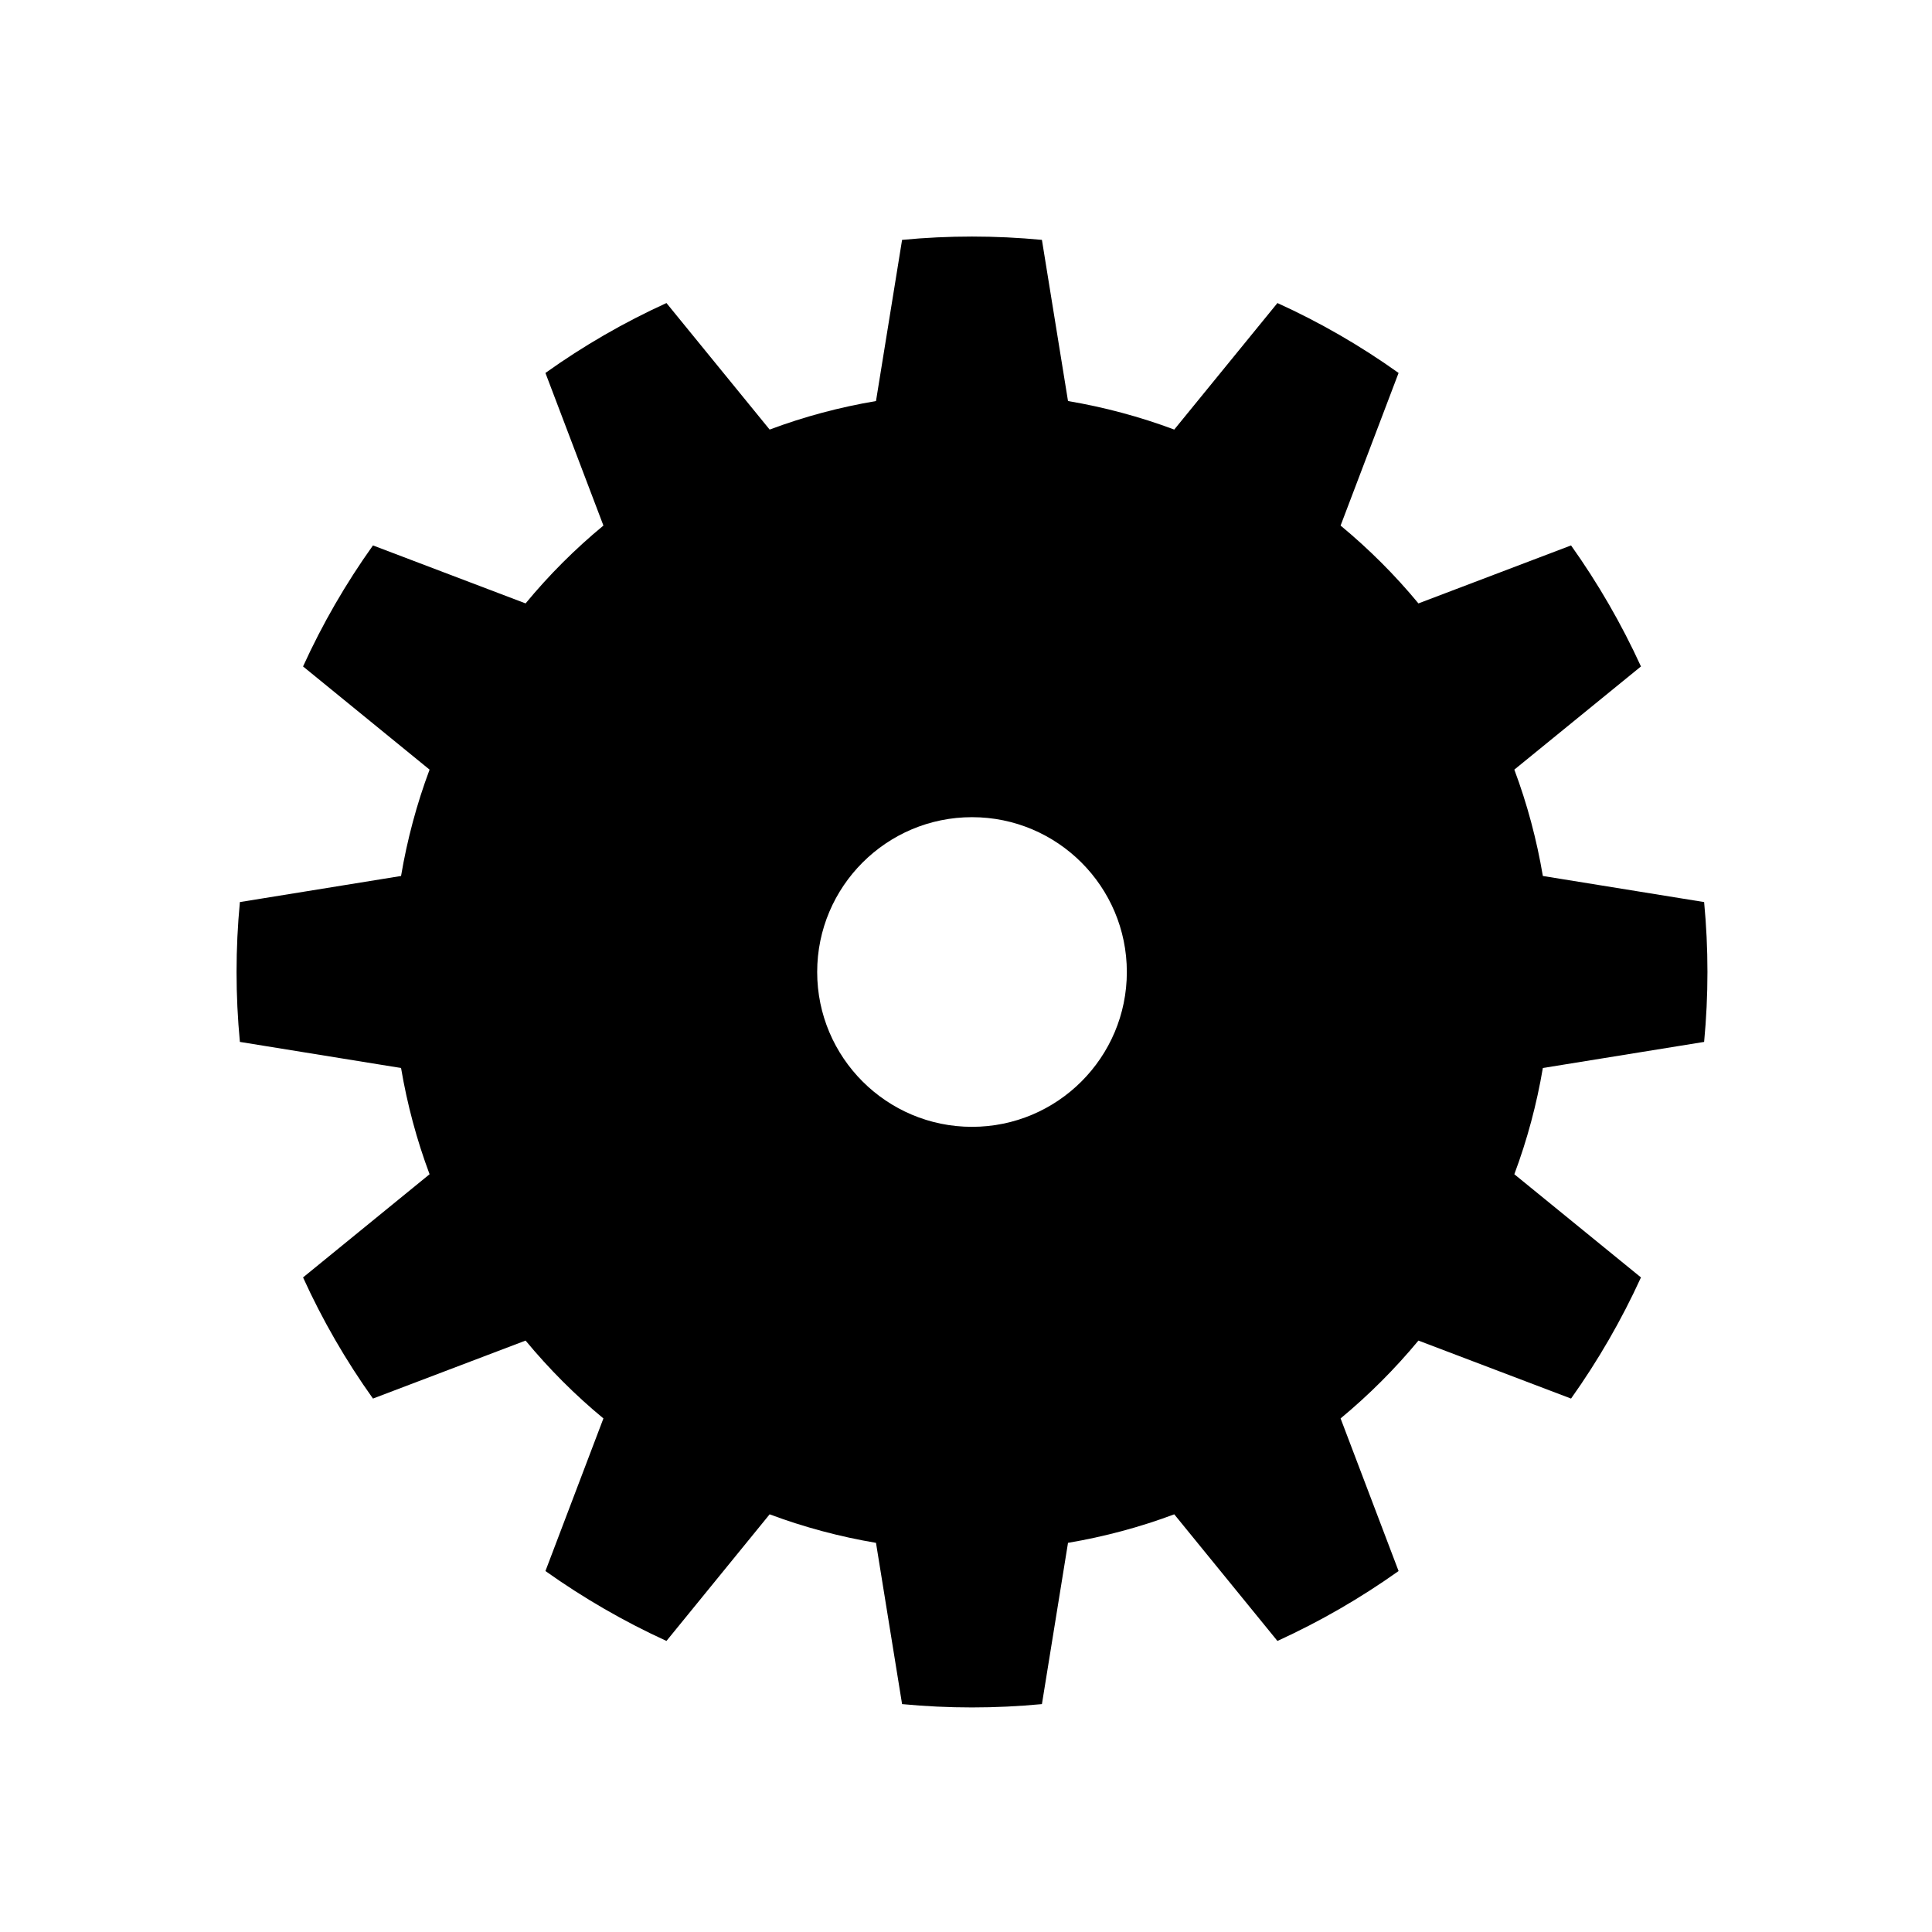
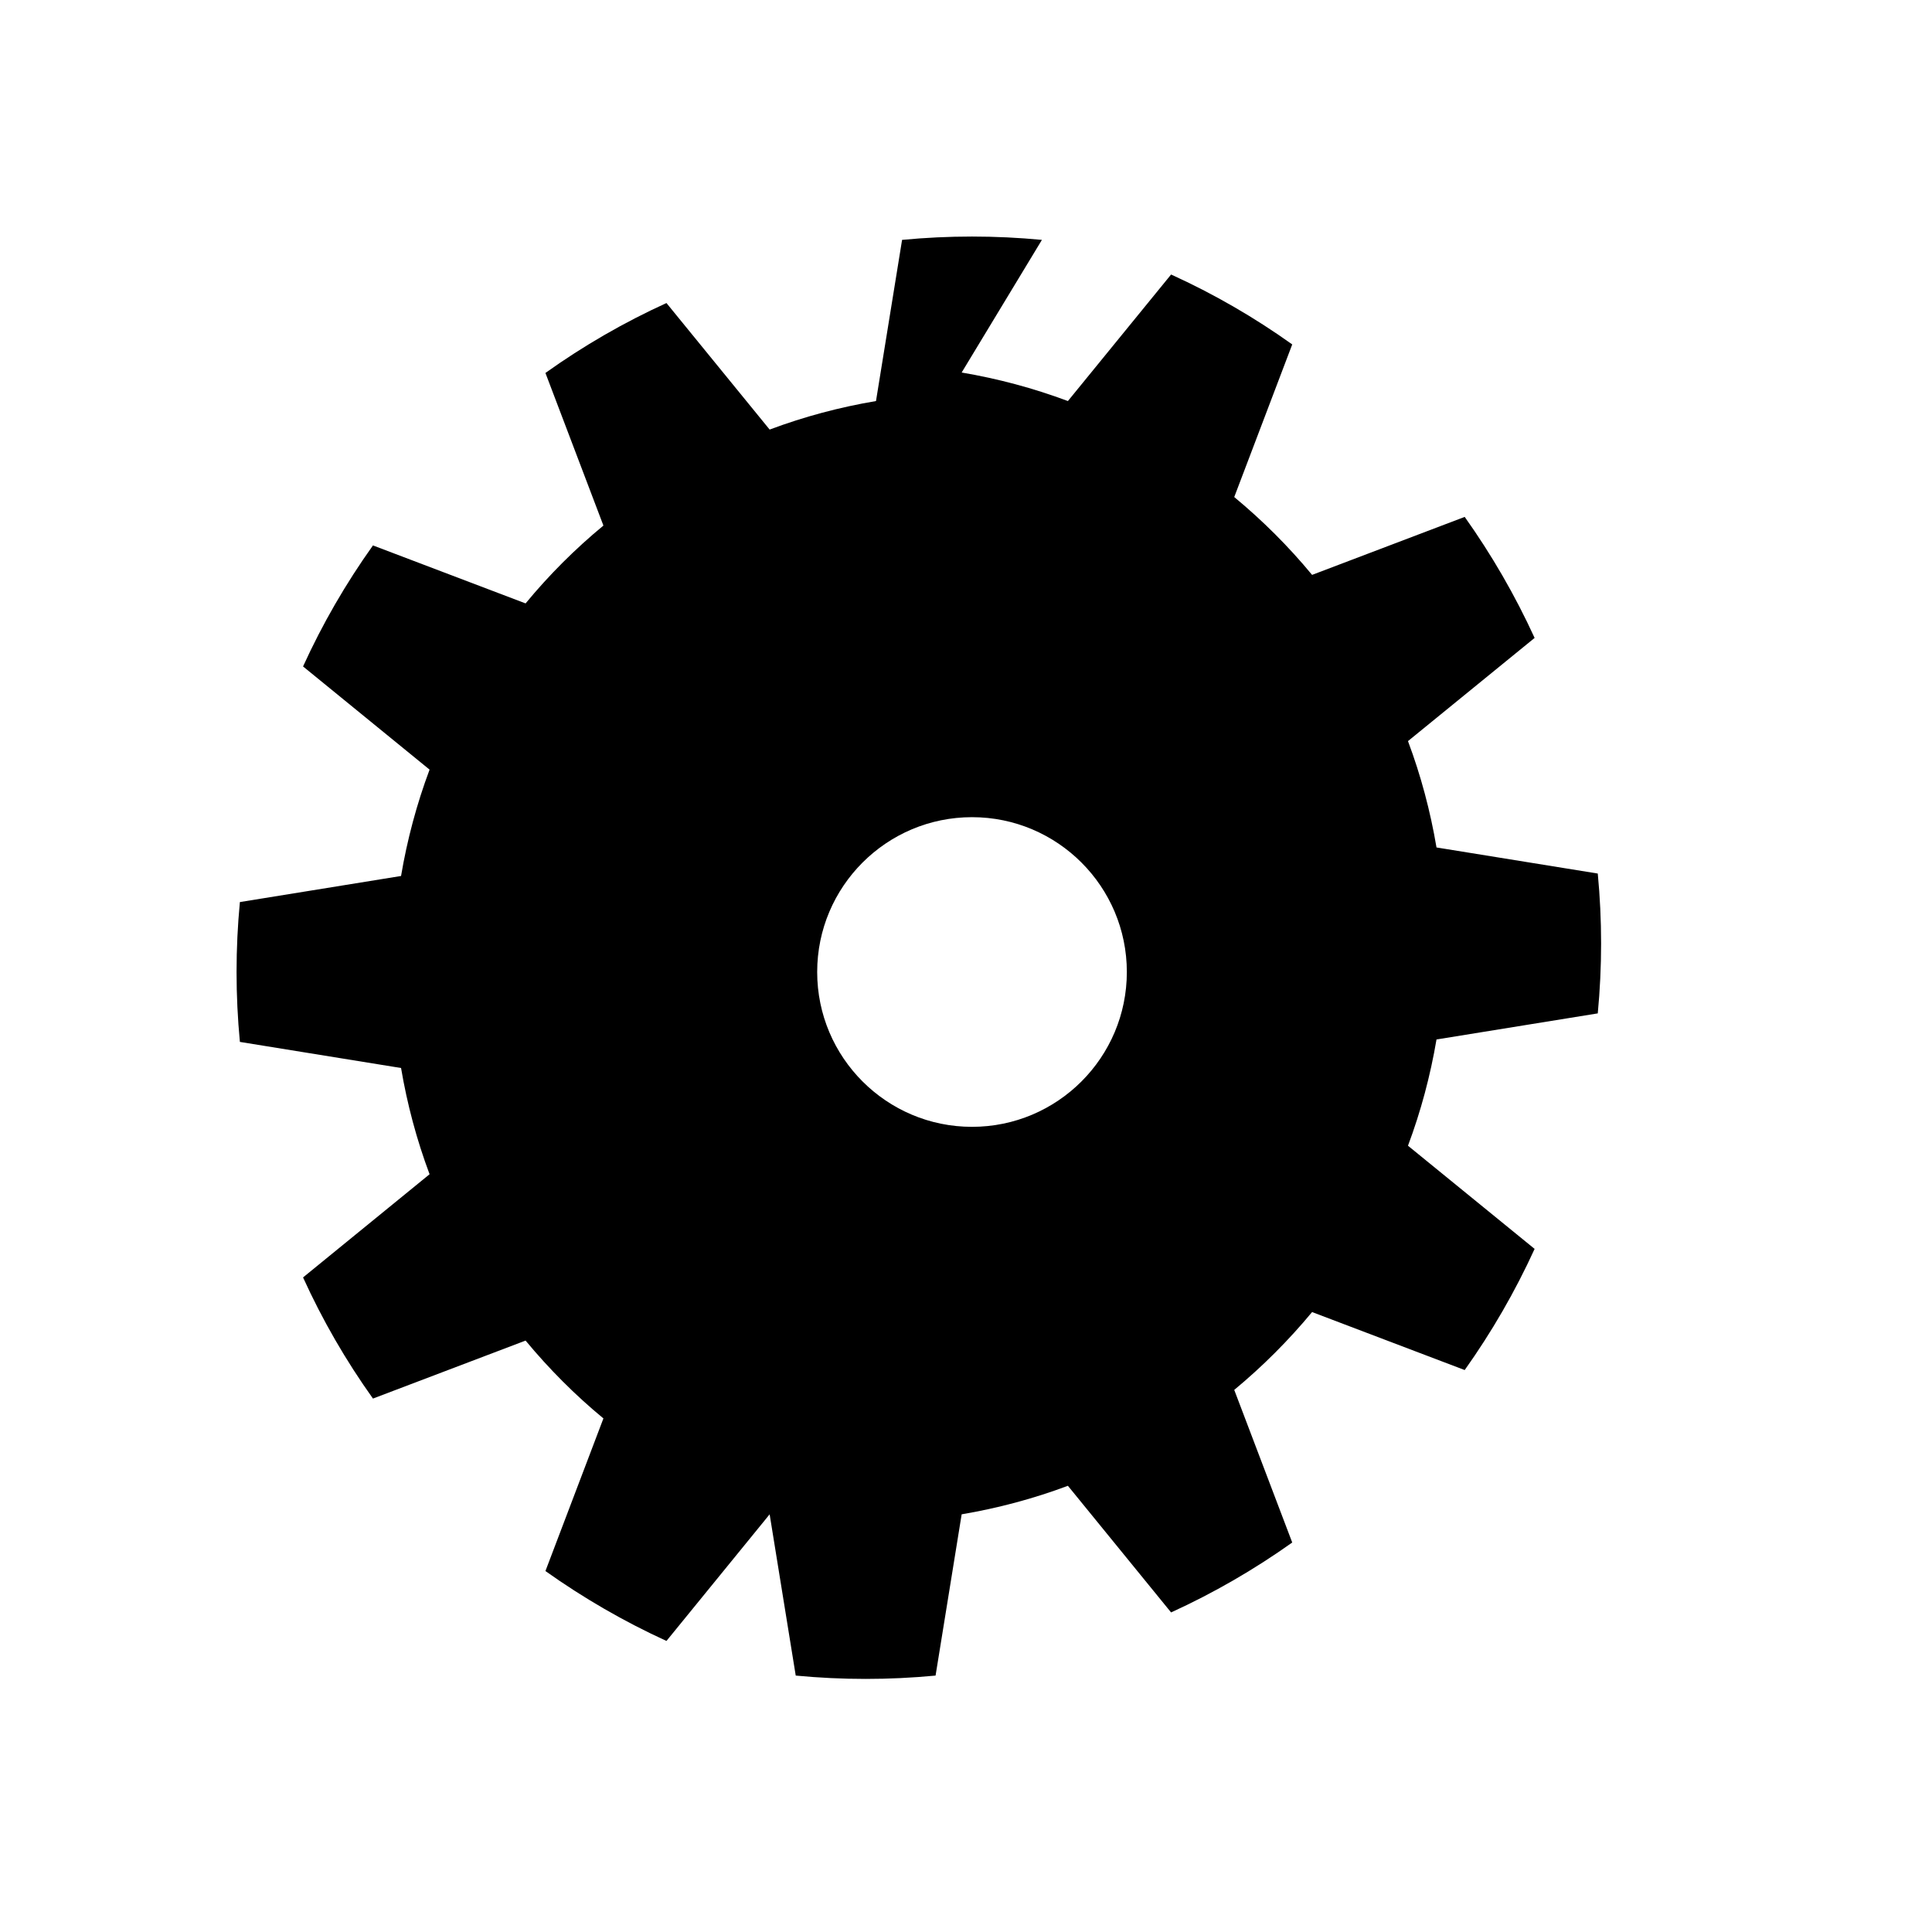
<svg xmlns="http://www.w3.org/2000/svg" fill="#000000" width="800px" height="800px" version="1.1" viewBox="144 144 512 512">
-   <path d="m420.12 207.57c-12.344-1.176-24.742-1.176-37.059 0l-6.914 42.711c-9.629 1.625-19.062 4.141-28.184 7.559l-27.344-33.531c-11.25 5.121-22 11.336-32.074 18.527l15.367 40.445c-7.527 6.215-14.414 13.098-20.629 20.629l-40.445-15.367c-7.191 10.078-13.406 20.824-18.527 32.074l33.531 27.344c-3.414 9.125-5.934 18.559-7.559 28.184l-42.711 6.914c-1.176 12.316-1.176 24.715 0 37.059l42.711 6.914c1.625 9.602 4.141 19.031 7.559 28.156l-33.531 27.344c5.121 11.281 11.336 22.027 18.527 32.105l40.445-15.367c6.215 7.5 13.098 14.414 20.629 20.629l-15.367 40.445c10.078 7.164 20.824 13.379 32.074 18.527l27.344-33.559c9.125 3.414 18.559 5.934 28.184 7.559l6.914 42.738c12.316 1.176 24.715 1.176 37.059 0l6.914-42.738c9.602-1.625 19.031-4.141 28.156-7.559l27.344 33.559c11.281-5.148 22.027-11.363 32.105-18.527l-15.367-40.445c7.5-6.215 14.414-13.129 20.629-20.629l40.445 15.367c7.164-10.078 13.379-20.824 18.527-32.105l-33.559-27.344c3.414-9.125 5.934-18.559 7.559-28.156l42.738-6.914c1.176-12.344 1.176-24.742 0-37.059l-42.738-6.914c-1.625-9.629-4.141-19.062-7.559-28.184l33.559-27.344c-5.148-11.25-11.363-22-18.527-32.074l-40.445 15.367c-6.215-7.527-13.129-14.414-20.629-20.629l15.367-40.445c-10.078-7.191-20.824-13.406-32.105-18.527l-27.344 33.531c-9.125-3.414-18.559-5.934-28.156-7.559zm-18.527 152.99c22.645 0 41.031 18.391 41.031 41.031 0 22.645-18.391 41.031-41.031 41.031-22.645 0-41.031-18.391-41.031-41.031 0-22.645 18.391-41.031 41.031-41.031z" fill-rule="evenodd" />
+   <path d="m420.12 207.57c-12.344-1.176-24.742-1.176-37.059 0l-6.914 42.711c-9.629 1.625-19.062 4.141-28.184 7.559l-27.344-33.531c-11.25 5.121-22 11.336-32.074 18.527l15.367 40.445c-7.527 6.215-14.414 13.098-20.629 20.629l-40.445-15.367c-7.191 10.078-13.406 20.824-18.527 32.074l33.531 27.344c-3.414 9.125-5.934 18.559-7.559 28.184l-42.711 6.914c-1.176 12.316-1.176 24.715 0 37.059l42.711 6.914c1.625 9.602 4.141 19.031 7.559 28.156l-33.531 27.344c5.121 11.281 11.336 22.027 18.527 32.105l40.445-15.367c6.215 7.5 13.098 14.414 20.629 20.629l-15.367 40.445c10.078 7.164 20.824 13.379 32.074 18.527l27.344-33.559l6.914 42.738c12.316 1.176 24.715 1.176 37.059 0l6.914-42.738c9.602-1.625 19.031-4.141 28.156-7.559l27.344 33.559c11.281-5.148 22.027-11.363 32.105-18.527l-15.367-40.445c7.5-6.215 14.414-13.129 20.629-20.629l40.445 15.367c7.164-10.078 13.379-20.824 18.527-32.105l-33.559-27.344c3.414-9.125 5.934-18.559 7.559-28.156l42.738-6.914c1.176-12.344 1.176-24.742 0-37.059l-42.738-6.914c-1.625-9.629-4.141-19.062-7.559-28.184l33.559-27.344c-5.148-11.25-11.363-22-18.527-32.074l-40.445 15.367c-6.215-7.527-13.129-14.414-20.629-20.629l15.367-40.445c-10.078-7.191-20.824-13.406-32.105-18.527l-27.344 33.531c-9.125-3.414-18.559-5.934-28.156-7.559zm-18.527 152.99c22.645 0 41.031 18.391 41.031 41.031 0 22.645-18.391 41.031-41.031 41.031-22.645 0-41.031-18.391-41.031-41.031 0-22.645 18.391-41.031 41.031-41.031z" fill-rule="evenodd" />
</svg>